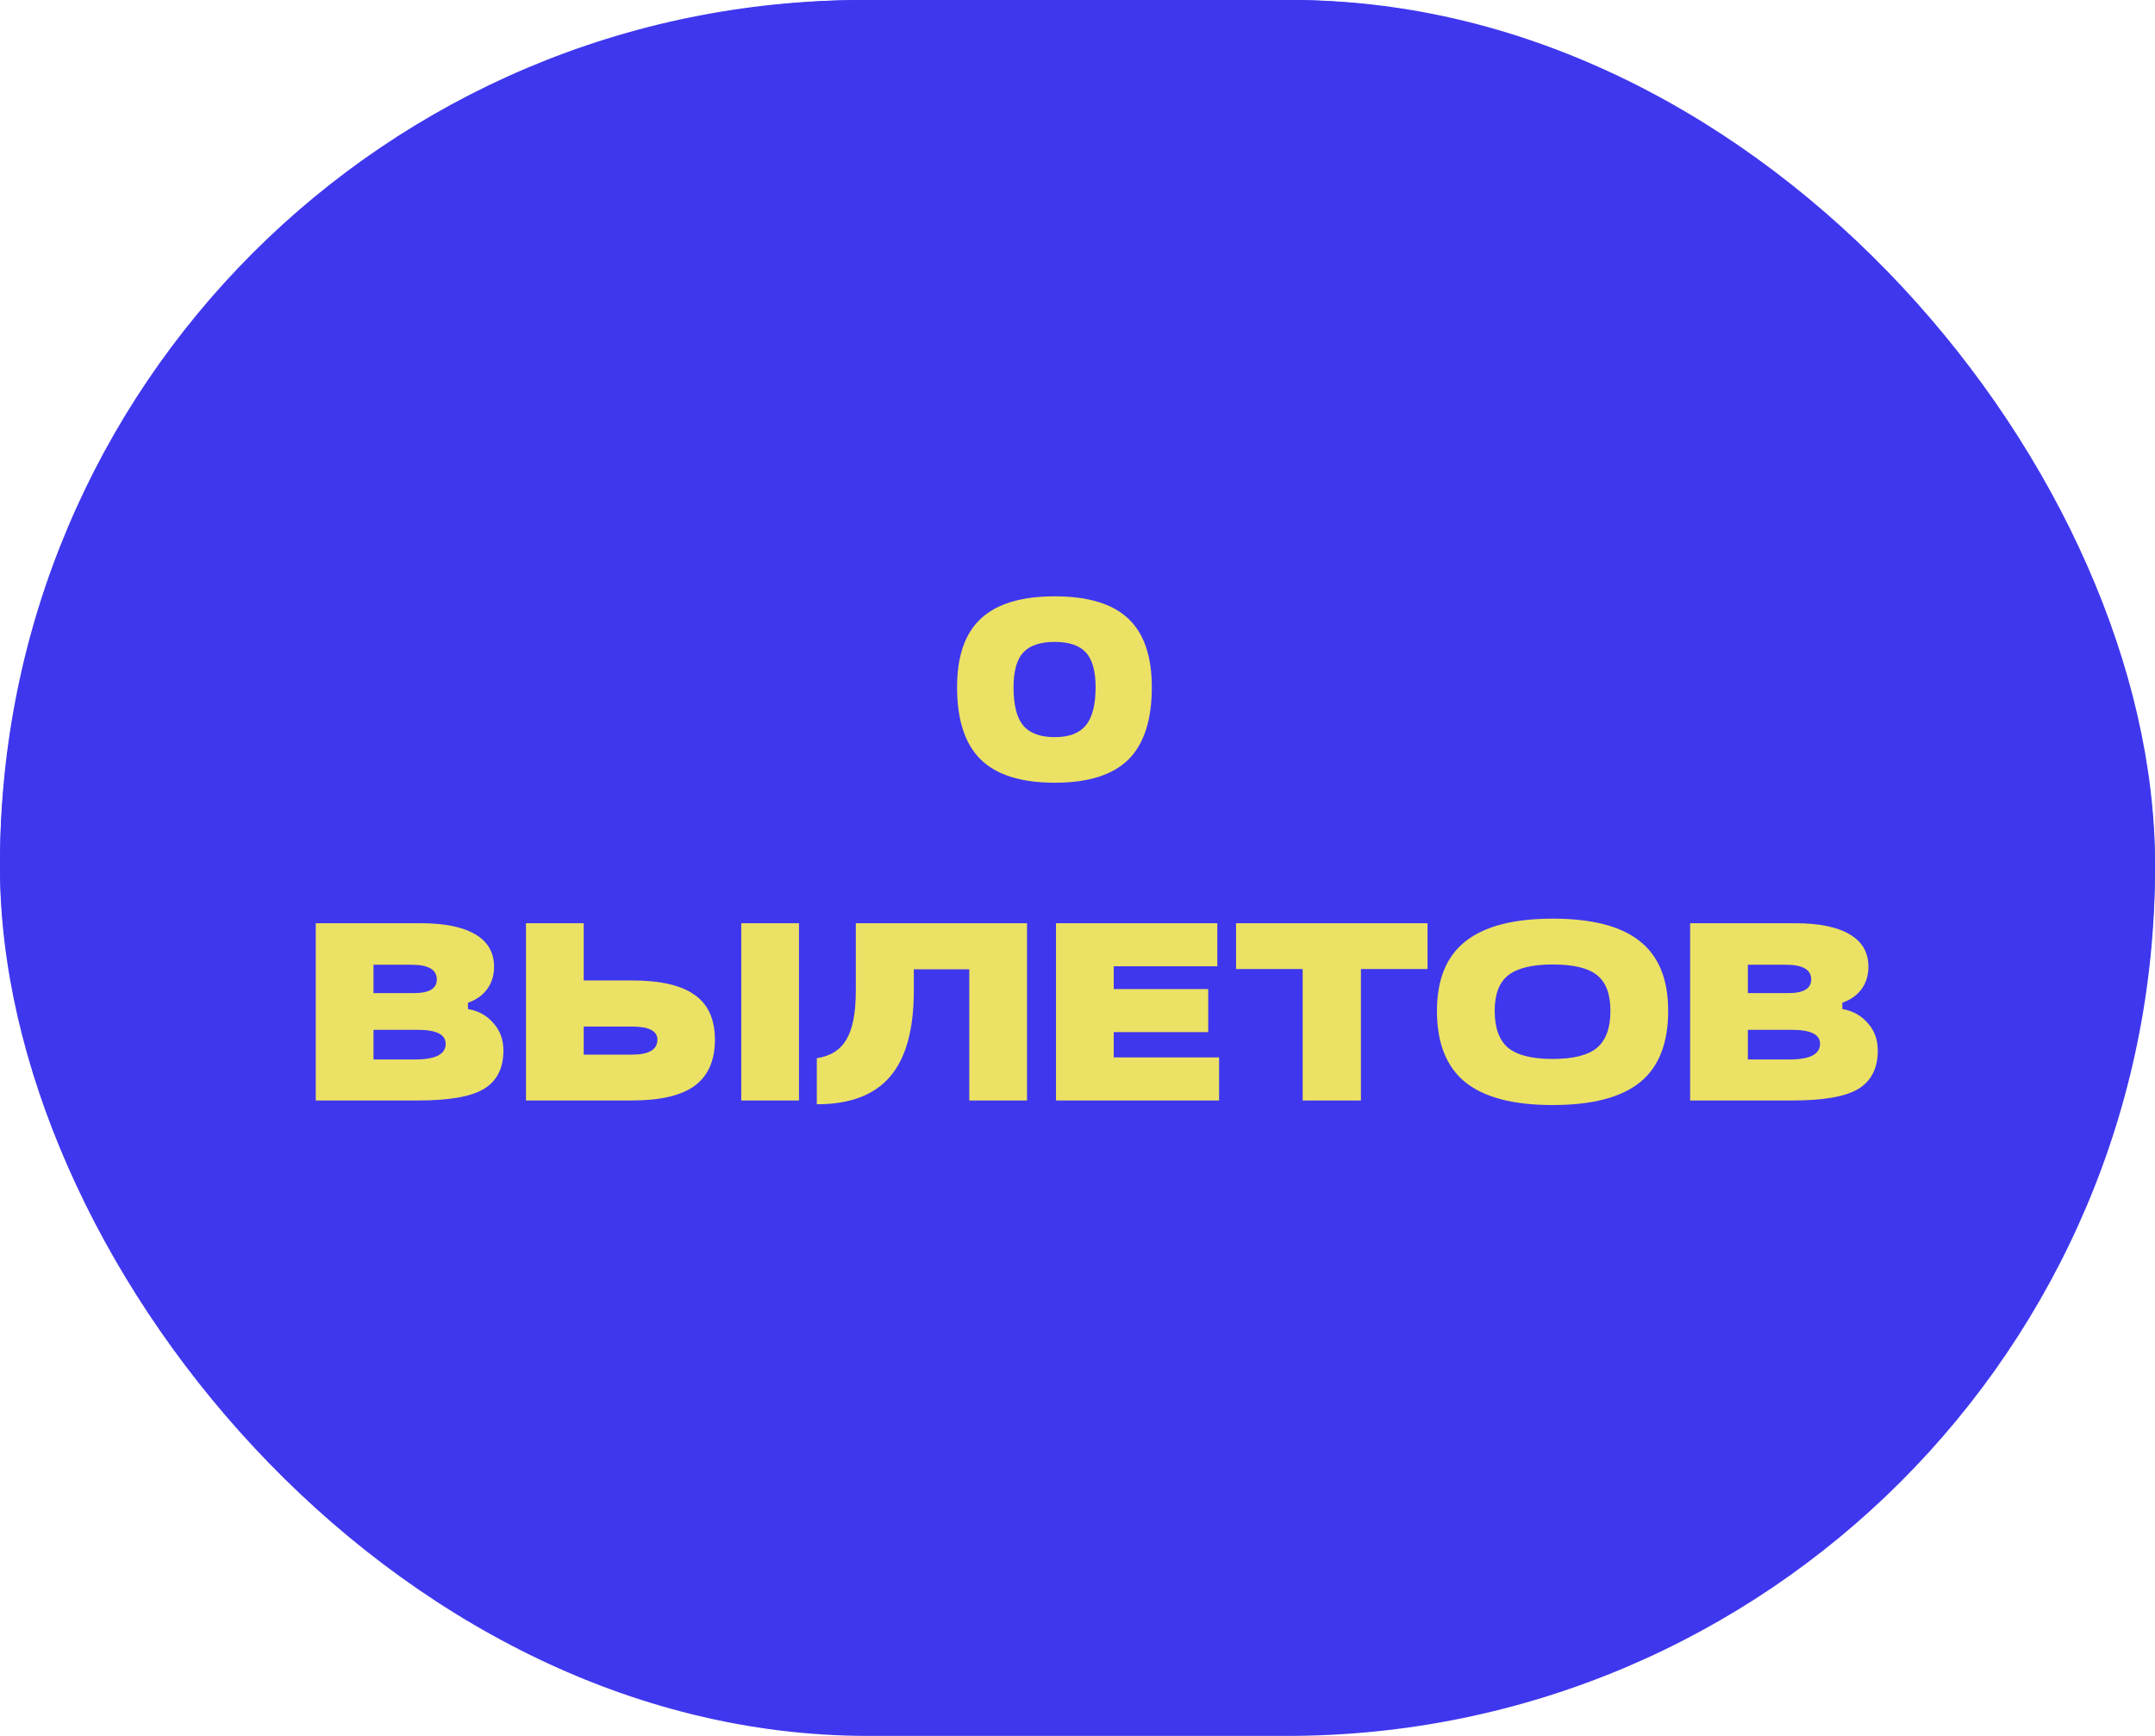
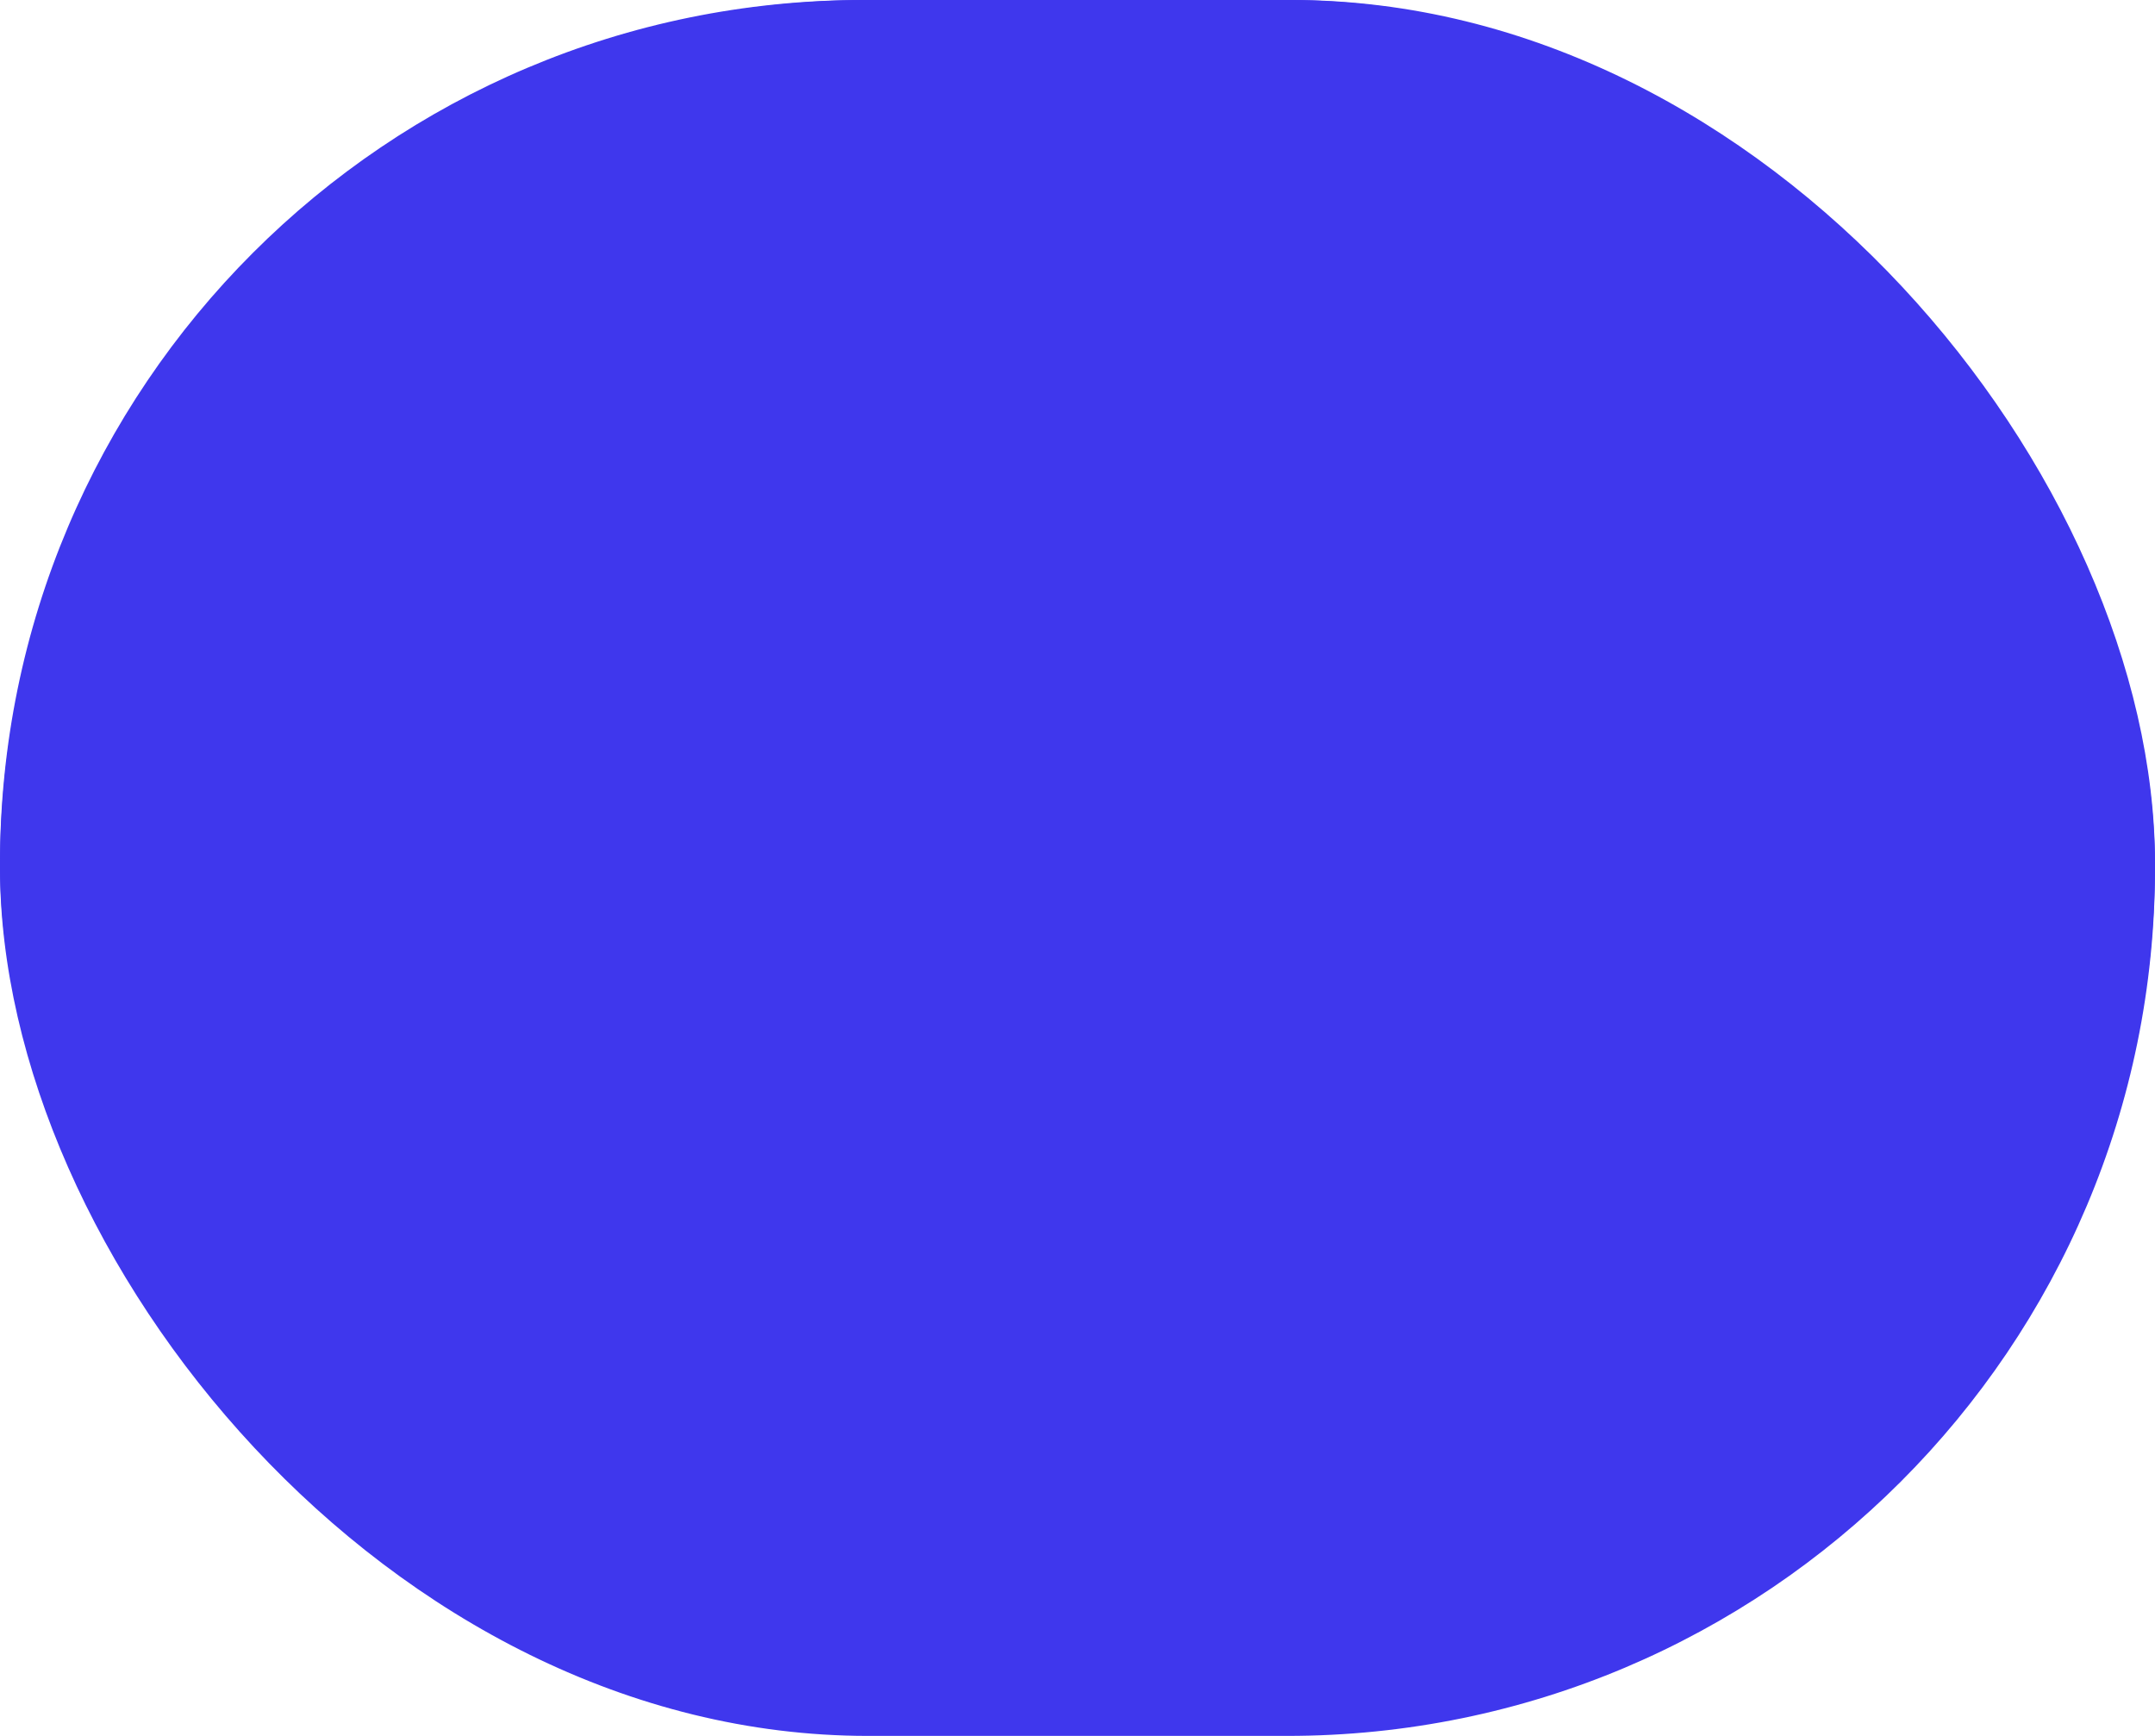
<svg xmlns="http://www.w3.org/2000/svg" width="468" height="377" viewBox="0 0 468 377" fill="none">
  <rect width="468" height="377" rx="188.5" fill="#3F37ED" />
  <rect width="468" height="375" rx="187.5" fill="#3F37ED" />
-   <path d="M229.076 169.99C221.816 169.99 216.462 168.322 213.016 164.985C209.569 161.612 207.846 156.368 207.846 149.255C207.846 142.508 209.569 137.54 213.016 134.35C216.462 131.123 221.816 129.51 229.076 129.51C236.299 129.51 241.616 131.123 245.026 134.35C248.436 137.54 250.141 142.508 250.141 149.255C250.141 156.368 248.436 161.612 245.026 164.985C241.616 168.322 236.299 169.99 229.076 169.99ZM229.076 160.09C232.156 160.09 234.392 159.247 235.786 157.56C237.216 155.837 237.931 153.068 237.931 149.255C237.931 145.772 237.234 143.26 235.841 141.72C234.447 140.18 232.192 139.41 229.076 139.41C225.922 139.41 223.631 140.18 222.201 141.72C220.807 143.26 220.111 145.772 220.111 149.255C220.111 153.105 220.807 155.873 222.201 157.56C223.631 159.247 225.922 160.09 229.076 160.09ZM101.627 217.77V219.145C103.864 219.512 105.697 220.52 107.127 222.17C108.594 223.783 109.327 225.782 109.327 228.165C109.327 232.015 107.897 234.802 105.037 236.525C102.25 238.175 97.52 239 90.847 239H68.572V200.5H91.342C96.549 200.5 100.509 201.307 103.222 202.92C105.935 204.497 107.292 206.843 107.292 209.96C107.292 211.83 106.797 213.443 105.807 214.8C104.817 216.157 103.424 217.147 101.627 217.77ZM81.112 209.52V215.68H89.912C93.212 215.68 94.862 214.69 94.862 212.71C94.862 210.583 93.029 209.52 89.362 209.52H81.112ZM81.112 223.655V230.09H90.187C94.587 230.09 96.787 228.953 96.787 226.68C96.787 224.663 94.752 223.655 90.682 223.655H81.112ZM114.226 239V200.5H126.766V212.93H137.216C143.413 212.93 147.96 213.975 150.856 216.065C153.79 218.118 155.256 221.363 155.256 225.8C155.256 230.31 153.79 233.647 150.856 235.81C147.96 237.937 143.413 239 137.216 239H114.226ZM173.516 239H160.976V200.5H173.516V239ZM137.216 222.94H126.766V229.045H137.216C140.92 229.045 142.771 227.963 142.771 225.8C142.771 223.893 140.92 222.94 137.216 222.94ZM185.857 200.5H223.037V239H210.497V210.51H198.452V215.13C198.452 223.6 196.729 229.833 193.282 233.83C189.872 237.827 184.574 239.825 177.387 239.825V229.815C180.357 229.375 182.502 228.018 183.822 225.745C185.179 223.472 185.857 219.933 185.857 215.13V200.5ZM264.749 239H229.329V200.5H264.364V209.85H241.869V214.8H262.384V224.15H241.869V229.65H264.749V239ZM295.549 239H282.899V210.455H268.434V200.5H310.014V210.455H295.549V239ZM337.196 239.99C328.653 239.99 322.328 238.34 318.221 235.04C314.115 231.703 312.061 226.533 312.061 219.53C312.061 212.747 314.115 207.723 318.221 204.46C322.365 201.16 328.69 199.51 337.196 199.51C345.74 199.51 352.046 201.142 356.116 204.405C360.223 207.632 362.276 212.673 362.276 219.53C362.276 226.57 360.241 231.74 356.171 235.04C352.101 238.34 345.776 239.99 337.196 239.99ZM349.736 219.53C349.736 215.9 348.765 213.315 346.821 211.775C344.915 210.235 341.706 209.465 337.196 209.465C332.723 209.465 329.496 210.253 327.516 211.83C325.573 213.37 324.601 215.937 324.601 219.53C324.601 223.233 325.573 225.91 327.516 227.56C329.496 229.173 332.723 229.98 337.196 229.98C341.67 229.98 344.878 229.173 346.821 227.56C348.765 225.91 349.736 223.233 349.736 219.53ZM400.099 217.77V219.145C402.335 219.512 404.169 220.52 405.599 222.17C407.065 223.783 407.799 225.782 407.799 228.165C407.799 232.015 406.369 234.802 403.509 236.525C400.722 238.175 395.992 239 389.319 239H367.044V200.5H389.814C395.02 200.5 398.98 201.307 401.694 202.92C404.407 204.497 405.764 206.843 405.764 209.96C405.764 211.83 405.269 213.443 404.279 214.8C403.289 216.157 401.895 217.147 400.099 217.77ZM379.584 209.52V215.68H388.384C391.684 215.68 393.334 214.69 393.334 212.71C393.334 210.583 391.5 209.52 387.834 209.52H379.584ZM379.584 223.655V230.09H388.659C393.059 230.09 395.259 228.953 395.259 226.68C395.259 224.663 393.224 223.655 389.154 223.655H379.584Z" fill="#EBE165" />
</svg>